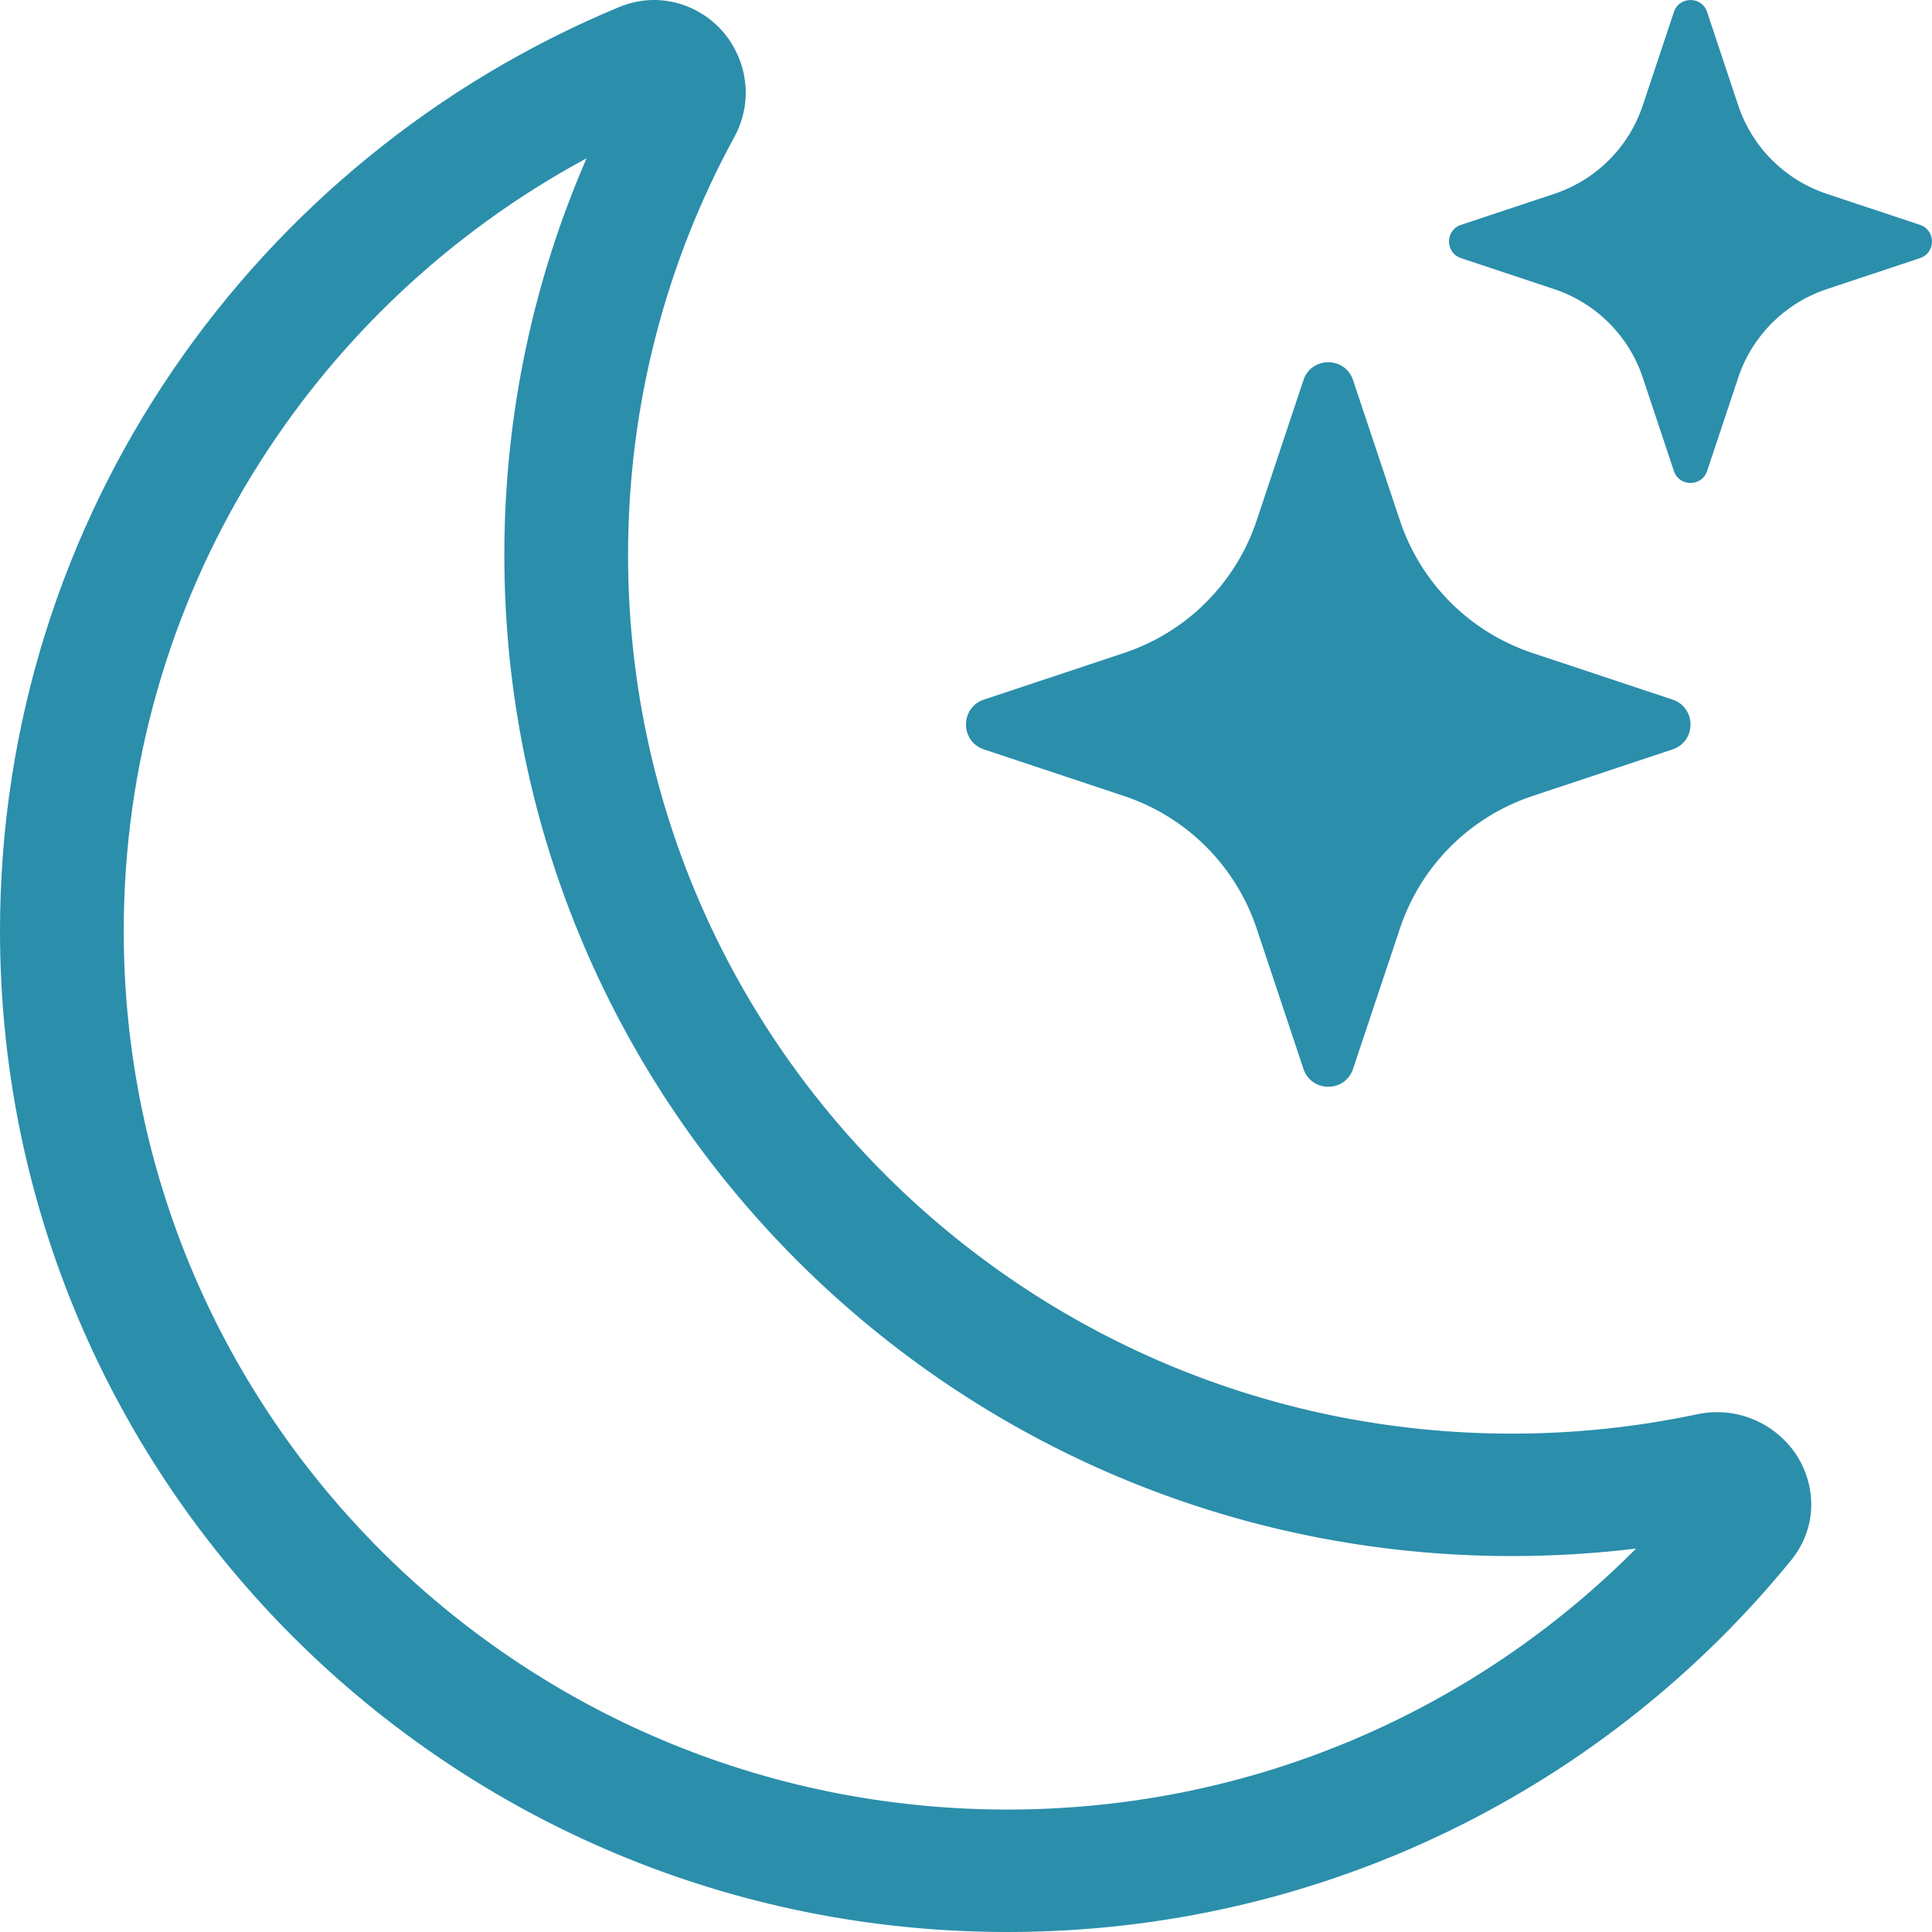
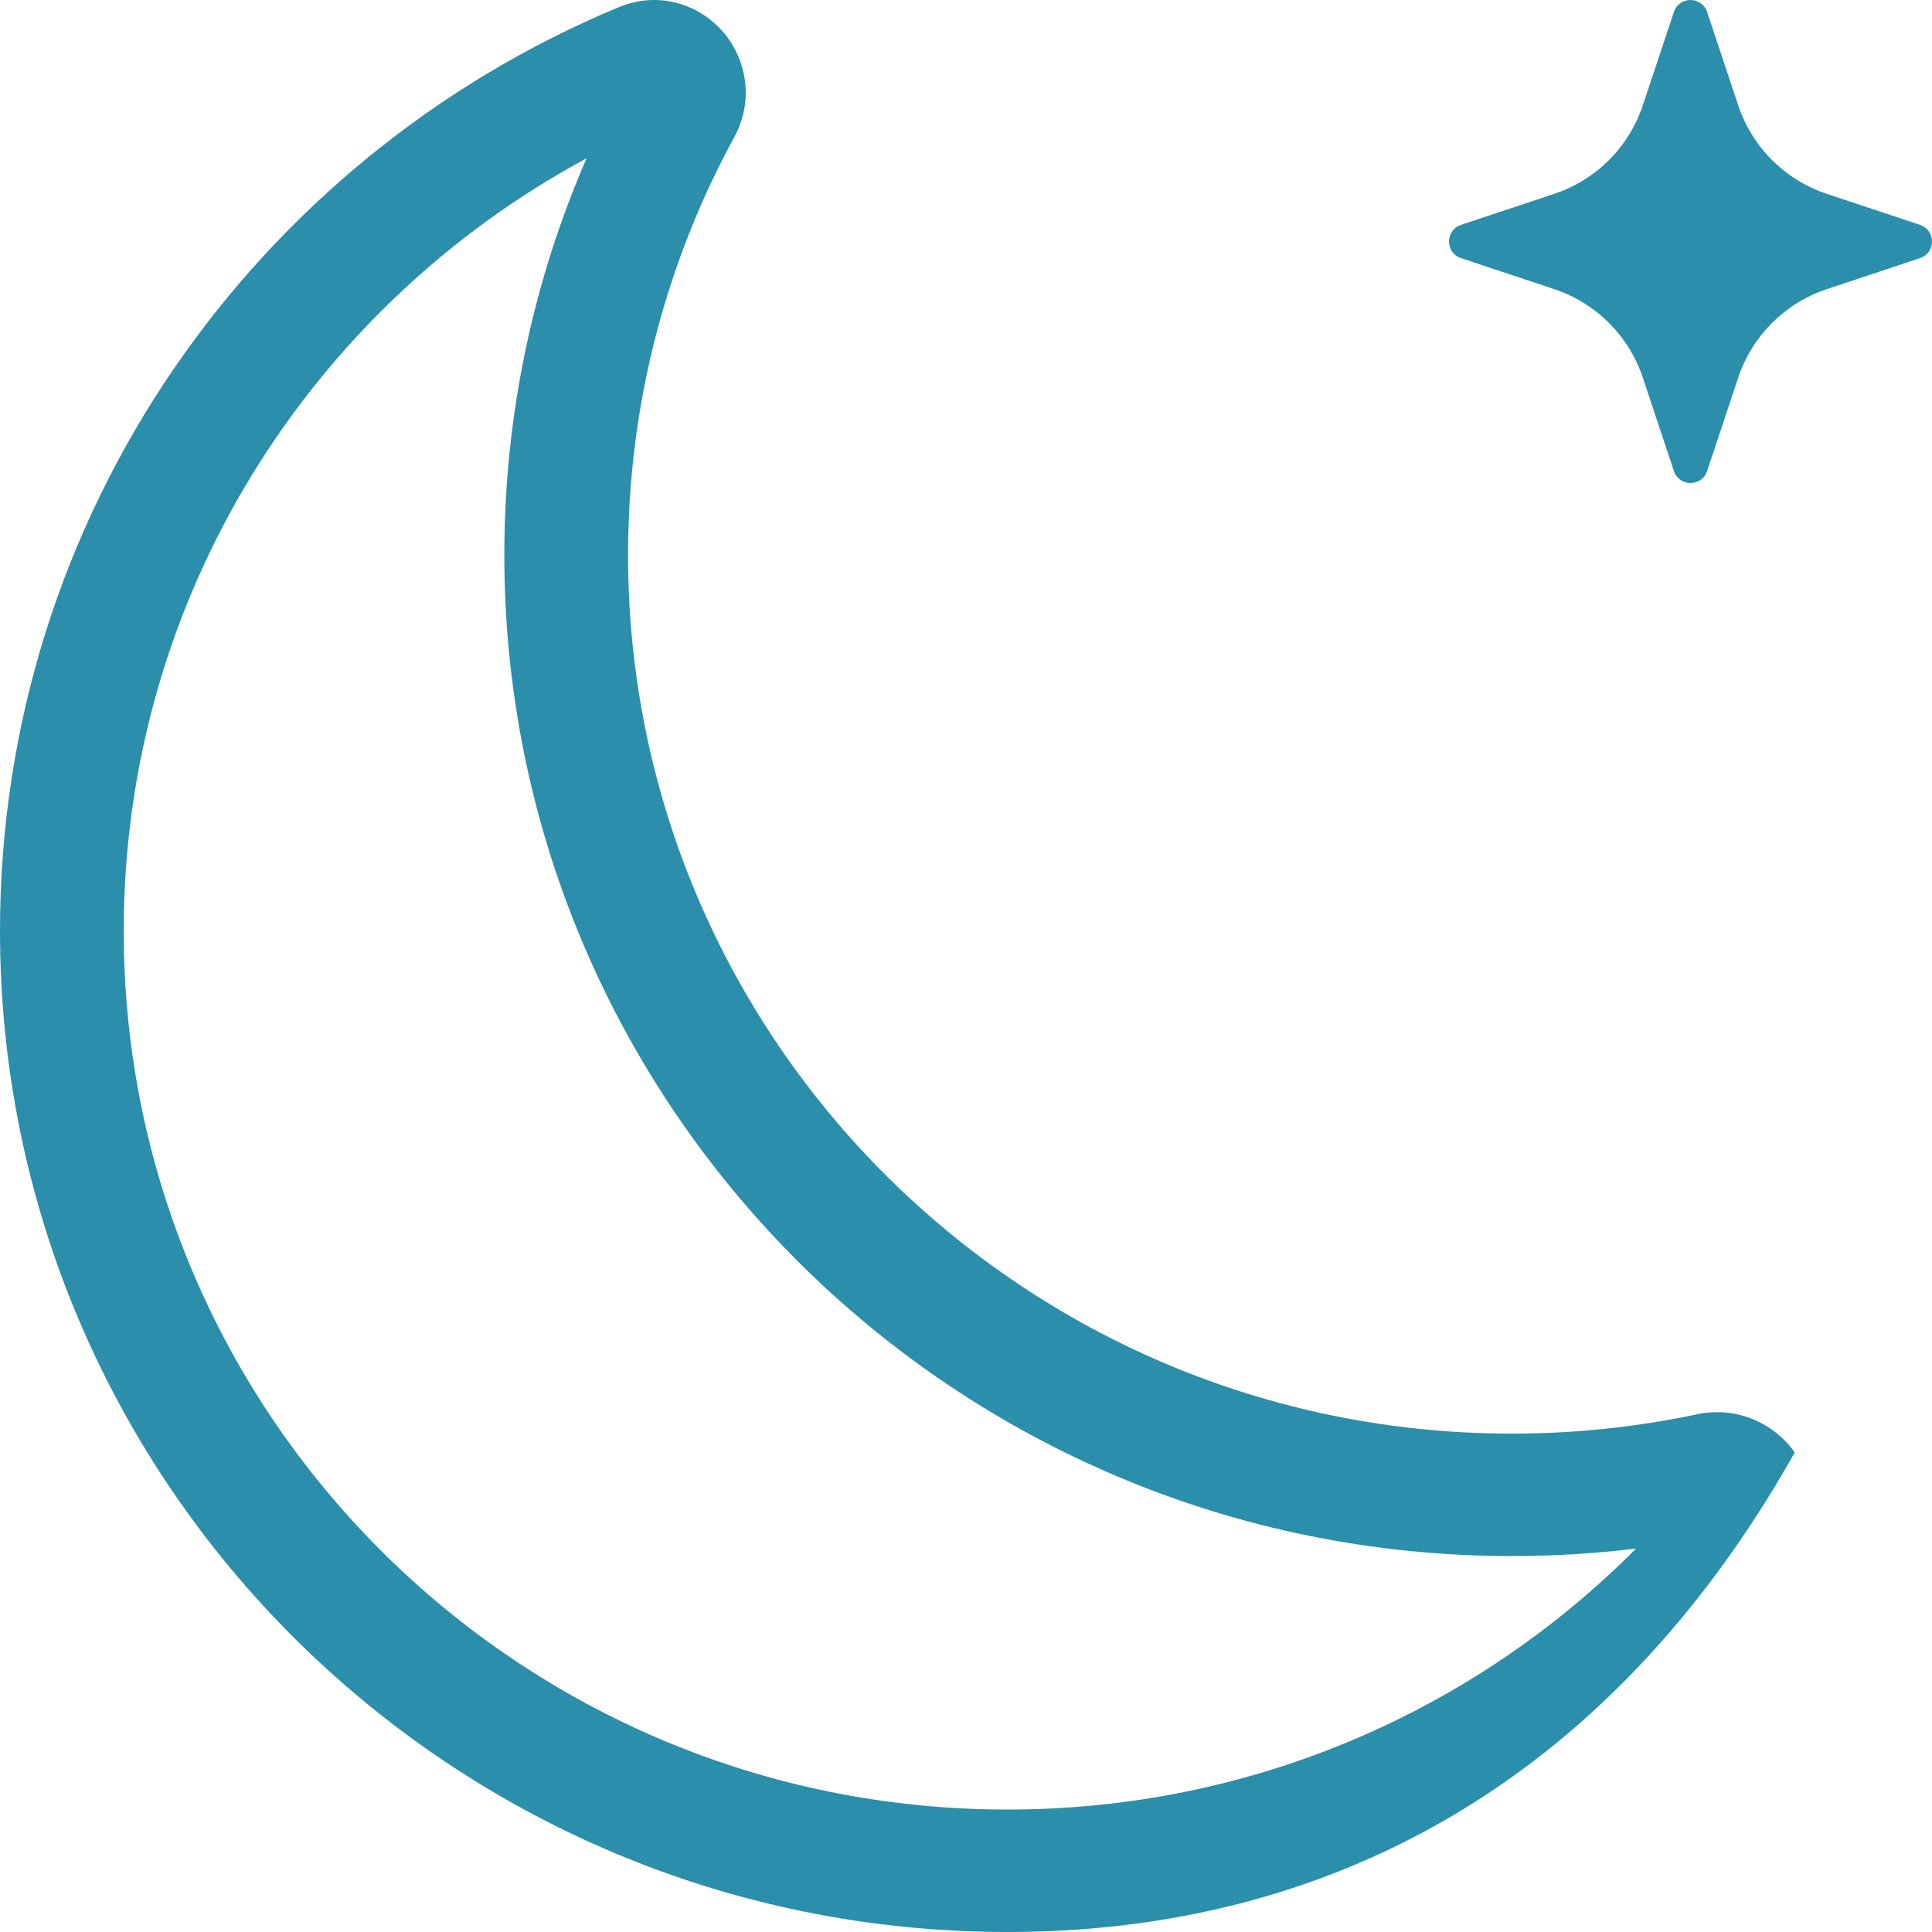
<svg xmlns="http://www.w3.org/2000/svg" width="24" height="24" viewBox="0 0 24 24" fill="none">
-   <path d="M9 0.417C9.274 0.751 9.367 1.253 9.121 1.704C8.28 3.247 7.802 5.015 7.802 6.895C7.802 12.926 12.72 17.809 18.78 17.809C19.57 17.809 20.339 17.726 21.08 17.569C21.587 17.462 22.048 17.691 22.295 18.043C22.549 18.406 22.603 18.948 22.248 19.384C19.955 22.198 16.447 24 12.515 24C5.6 24 0 18.43 0 11.565C0 6.399 3.171 1.968 7.685 0.09C8.207 -0.127 8.718 0.074 9 0.417ZM7.287 1.966C3.862 3.813 1.537 7.419 1.537 11.565C1.537 17.596 6.456 22.479 12.515 22.479C15.569 22.479 18.332 21.24 20.324 19.237C19.818 19.298 19.303 19.33 18.78 19.33C11.865 19.33 6.265 13.76 6.265 6.895C6.265 5.145 6.629 3.478 7.287 1.966Z" fill="#2B8EAB" />
-   <path d="M16.192 4.722C16.29 4.426 16.71 4.426 16.808 4.722L17.39 6.465C17.648 7.242 18.258 7.852 19.035 8.111L20.778 8.691C21.074 8.79 21.074 9.21 20.778 9.309L19.035 9.889C18.258 10.148 17.648 10.758 17.39 11.535L16.808 13.278C16.71 13.574 16.29 13.574 16.192 13.278L15.611 11.535C15.352 10.758 14.742 10.148 13.965 9.889L12.222 9.309C11.926 9.21 11.926 8.79 12.222 8.691L13.965 8.111C14.742 7.852 15.352 7.242 15.611 6.465L16.192 4.722Z" fill="#2B8EAB" />
+   <path d="M9 0.417C9.274 0.751 9.367 1.253 9.121 1.704C8.28 3.247 7.802 5.015 7.802 6.895C7.802 12.926 12.72 17.809 18.78 17.809C19.57 17.809 20.339 17.726 21.08 17.569C21.587 17.462 22.048 17.691 22.295 18.043C19.955 22.198 16.447 24 12.515 24C5.6 24 0 18.43 0 11.565C0 6.399 3.171 1.968 7.685 0.09C8.207 -0.127 8.718 0.074 9 0.417ZM7.287 1.966C3.862 3.813 1.537 7.419 1.537 11.565C1.537 17.596 6.456 22.479 12.515 22.479C15.569 22.479 18.332 21.24 20.324 19.237C19.818 19.298 19.303 19.33 18.78 19.33C11.865 19.33 6.265 13.76 6.265 6.895C6.265 5.145 6.629 3.478 7.287 1.966Z" fill="#2B8EAB" />
  <path d="M20.794 0.148C20.86 -0.049 21.14 -0.049 21.206 0.148L21.593 1.31C21.766 1.828 22.172 2.234 22.69 2.407L23.852 2.794C24.049 2.86 24.049 3.14 23.852 3.206L22.69 3.593C22.172 3.766 21.766 4.172 21.593 4.69L21.206 5.852C21.14 6.049 20.86 6.049 20.794 5.852L20.407 4.69C20.234 4.172 19.828 3.766 19.31 3.593L18.148 3.206C17.951 3.14 17.951 2.86 18.148 2.794L19.31 2.407C19.828 2.234 20.234 1.828 20.407 1.31L20.794 0.148Z" fill="#2B8EAB" />
</svg>